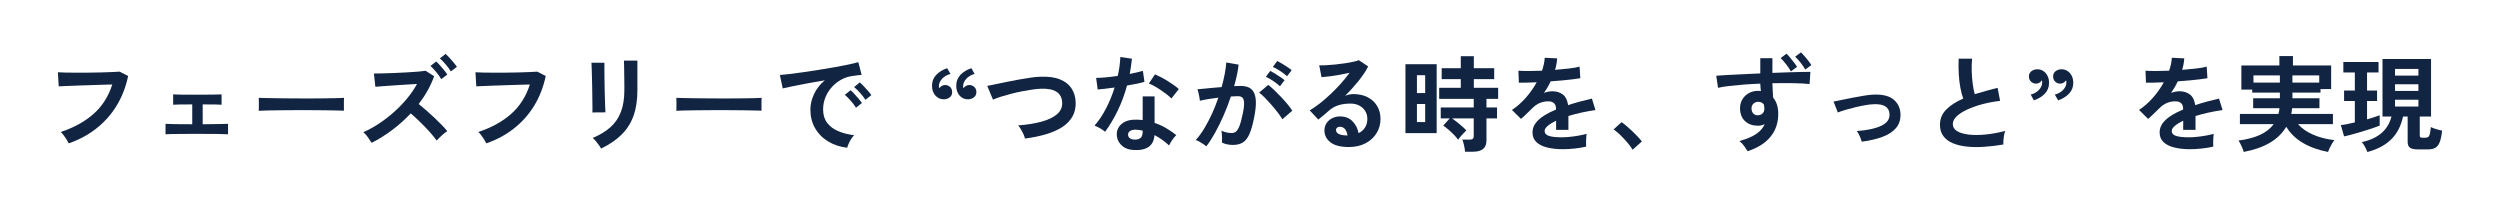
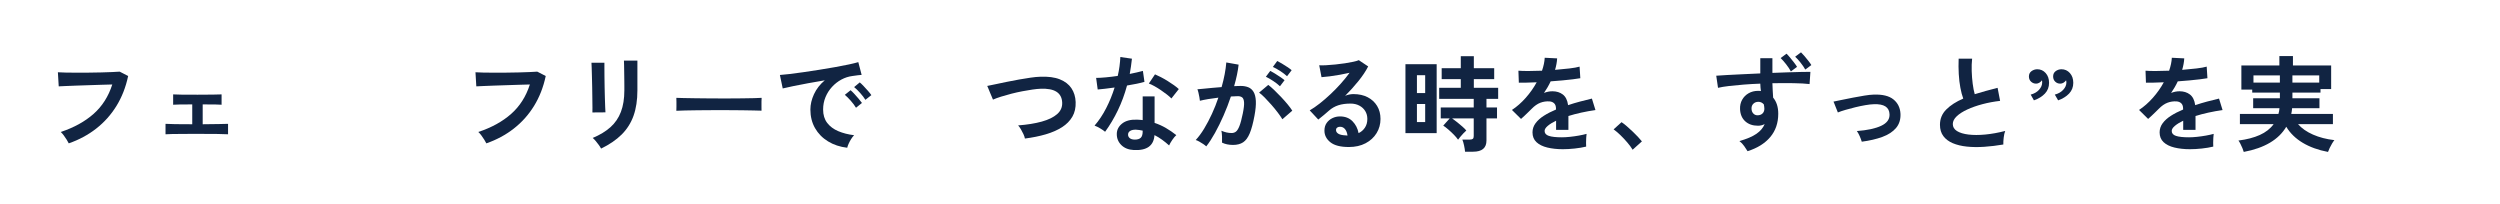
<svg xmlns="http://www.w3.org/2000/svg" id="_レイヤー_1" data-name="レイヤー_1" version="1.1" viewBox="0 0 862.092 70.467">
  <defs>
    <style>
      .st0 {
        fill: #112442;
      }
    </style>
  </defs>
  <path class="st0" d="M23.707,49.436c-.144-.312-.372-.721-.684-1.225-.312-.504-.654-1.008-1.026-1.512s-.727-.9-1.062-1.188c4.561-1.512,8.334-3.587,11.322-6.227s5.142-6.024,6.462-10.152c-1.128.024-2.412.06-3.852.108-1.44.048-2.91.096-4.41.144-1.5.048-2.94.096-4.32.144-1.38.048-2.586.096-3.618.144-1.031.048-1.788.084-2.268.108l-.288-4.86c.696.048,1.607.084,2.736.108,1.128.024,2.382.036,3.762.036s2.796-.006,4.248-.018c1.452-.012,2.862-.036,4.23-.072,1.367-.036,2.604-.078,3.708-.126,1.104-.048,1.979-.096,2.628-.144l2.916,1.512c-.816,3.84-2.16,7.278-4.032,10.314-1.872,3.037-4.2,5.64-6.984,7.812-2.784,2.173-5.939,3.87-9.468,5.095Z" />
  <path class="st0" d="M57.079,46.303v-3.6c.6.049,1.716.084,3.348.108,1.632.023,3.588.036,5.868.036v-6.84c-1.512,0-2.893.006-4.14.018-1.248.012-2.064.042-2.448.09v-3.564c.552.048,1.566.079,3.042.09,1.476.012,3.281.018,5.418.018,2.063,0,3.834-.012,5.31-.036,1.477-.024,2.454-.048,2.935-.072v3.564c-.385-.047-1.141-.078-2.269-.09-1.128-.012-2.544-.018-4.247-.018v6.84c2.184-.024,4.073-.048,5.67-.072,1.596-.023,2.621-.048,3.077-.072v3.6c-.575-.047-1.794-.083-3.653-.107-1.86-.023-4.183-.036-6.966-.036-1.561,0-3.108.006-4.645.018-1.536.013-2.874.024-4.014.036-1.141.013-1.902.043-2.286.09Z" />
-   <path class="st0" d="M89.226,38.204c.024-.336.036-.792.036-1.368v-1.728c0-.576-.012-1.032-.036-1.368.456.024,1.266.048,2.431.072,1.164.024,2.556.048,4.176.072,1.62.024,3.354.042,5.202.054,1.848.012,3.695.018,5.544.018,1.848,0,3.594-.012,5.238-.036,1.644-.023,3.065-.048,4.266-.072s2.052-.06,2.556-.108c-.023.312-.042.756-.054,1.332-.013.576-.013,1.158,0,1.746.012.588.019,1.039.019,1.35-.601-.023-1.482-.048-2.646-.072-1.164-.023-2.52-.047-4.068-.072-1.548-.023-3.191-.036-4.932-.036h-5.274c-1.776,0-3.468.013-5.075.036-1.608.024-3.055.048-4.339.072-1.284.024-2.298.061-3.042.108Z" />
-   <path class="st0" d="M128.142,49.255c-.312-.527-.731-1.163-1.26-1.907s-1.056-1.332-1.584-1.765c1.8-.792,3.601-1.782,5.4-2.97,1.8-1.188,3.521-2.514,5.166-3.978,1.644-1.463,3.144-3.018,4.5-4.662,1.355-1.644,2.502-3.318,3.438-5.022-1.176.072-2.466.15-3.87.234-1.403.084-2.796.174-4.176.27-1.38.096-2.628.186-3.744.27-1.115.084-1.974.15-2.573.198l-.505-4.572c.6,0,1.5-.012,2.7-.036,1.2-.023,2.544-.066,4.032-.126,1.488-.06,2.976-.132,4.464-.216s2.826-.174,4.015-.27c1.188-.096,2.069-.192,2.646-.288l2.916,1.872c-.601,1.68-1.35,3.324-2.25,4.932-.9,1.608-1.926,3.156-3.078,4.644.84.672,1.729,1.417,2.664,2.232.937.816,1.859,1.656,2.772,2.52.911.864,1.751,1.692,2.52,2.484.768.792,1.404,1.5,1.908,2.124-.601.384-1.23.876-1.89,1.476-.661.601-1.255,1.188-1.782,1.764-.456-.647-1.039-1.386-1.746-2.214-.708-.828-1.477-1.668-2.304-2.52-.828-.852-1.663-1.68-2.503-2.484-.84-.804-1.632-1.517-2.376-2.142-1.992,2.112-4.152,4.038-6.479,5.777-2.328,1.741-4.668,3.198-7.021,4.374ZM152.155,27.296c-.433-.768-1.015-1.589-1.746-2.466-.732-.876-1.386-1.578-1.962-2.106l1.979-1.512c.336.288.756.714,1.261,1.278.504.564.995,1.141,1.476,1.728.479.588.84,1.086,1.08,1.494l-2.088,1.584ZM155.466,24.632c-.456-.768-1.05-1.578-1.782-2.43-.731-.852-1.397-1.542-1.997-2.07l1.979-1.548c.36.312.792.744,1.296,1.296.504.552.996,1.116,1.477,1.692.479.576.852,1.068,1.115,1.476l-2.088,1.584Z" />
  <path class="st0" d="M167.707,49.436c-.144-.312-.372-.721-.684-1.225-.312-.504-.654-1.008-1.026-1.512s-.727-.9-1.062-1.188c4.561-1.512,8.334-3.587,11.322-6.227s5.142-6.024,6.462-10.152c-1.128.024-2.412.06-3.852.108-1.44.048-2.91.096-4.41.144-1.5.048-2.94.096-4.32.144-1.38.048-2.586.096-3.618.144-1.031.048-1.788.084-2.268.108l-.288-4.86c.696.048,1.607.084,2.736.108,1.128.024,2.382.036,3.762.036s2.796-.006,4.248-.018c1.452-.012,2.862-.036,4.23-.072,1.367-.036,2.604-.078,3.708-.126,1.104-.048,1.979-.096,2.628-.144l2.916,1.512c-.816,3.84-2.16,7.278-4.032,10.314-1.872,3.037-4.2,5.64-6.984,7.812-2.784,2.173-5.939,3.87-9.468,5.095Z" />
  <path class="st0" d="M204.283,38.779c.023-.216.029-.75.018-1.602-.012-.852-.024-1.89-.036-3.114s-.03-2.508-.054-3.852c-.024-1.344-.054-2.628-.09-3.852s-.066-2.262-.09-3.114c-.024-.852-.049-1.386-.072-1.602h4.464v1.656c0,.84.006,1.854.019,3.042.012,1.188.029,2.43.054,3.726.023,1.296.054,2.55.09,3.762s.072,2.256.108,3.132c.036.876.065,1.47.09,1.782l-4.5.036ZM207.271,51.236c-.169-.337-.414-.732-.738-1.188s-.679-.911-1.062-1.367-.744-.828-1.08-1.116c2.472-1.032,4.513-2.269,6.12-3.708,1.608-1.44,2.809-3.198,3.601-5.274s1.188-4.554,1.188-7.434v-1.656c0-.528-.006-1.212-.018-2.052-.013-.84-.024-1.704-.036-2.592-.013-.888-.024-1.692-.036-2.412-.013-.72-.03-1.236-.054-1.548h4.644v10.26c0,3.36-.444,6.282-1.332,8.766s-2.256,4.644-4.104,6.48c-1.849,1.836-4.212,3.449-7.092,4.842Z" />
  <path class="st0" d="M233.226,38.204c.024-.336.036-.792.036-1.368v-1.728c0-.576-.012-1.032-.036-1.368.456.024,1.266.048,2.431.072,1.164.024,2.556.048,4.176.072,1.62.024,3.354.042,5.202.054,1.848.012,3.695.018,5.544.018,1.848,0,3.594-.012,5.238-.036,1.644-.023,3.065-.048,4.266-.072s2.052-.06,2.556-.108c-.023.312-.042.756-.054,1.332-.013.576-.013,1.158,0,1.746.012.588.019,1.039.019,1.35-.601-.023-1.482-.048-2.646-.072-1.164-.023-2.52-.047-4.068-.072-1.548-.023-3.191-.036-4.932-.036h-5.274c-1.776,0-3.468.013-5.075.036-1.608.024-3.055.048-4.339.072-1.284.024-2.298.061-3.042.108Z" />
  <path class="st0" d="M292.159,50.947c-2.496-.288-4.704-1.021-6.624-2.196-1.921-1.176-3.414-2.7-4.482-4.571-1.068-1.872-1.602-4.008-1.602-6.408,0-1.728.414-3.492,1.242-5.292s2.069-3.396,3.726-4.788c-1.92.312-3.834.648-5.742,1.008-1.908.36-3.636.697-5.184,1.008-1.548.312-2.742.576-3.582.792l-.972-4.644c.792-.048,1.89-.156,3.294-.324,1.403-.167,2.987-.378,4.752-.63,1.764-.252,3.587-.527,5.472-.828,1.884-.3,3.708-.605,5.472-.918,1.765-.312,3.349-.618,4.752-.918,1.404-.3,2.502-.57,3.294-.81l1.152,4.392c-.384.024-.846.072-1.386.144-.54.072-1.146.156-1.818.252-1.32.168-2.58.576-3.78,1.224s-2.273,1.488-3.222,2.52c-.948,1.032-1.698,2.208-2.25,3.528-.552,1.32-.828,2.749-.828,4.284,0,1.848.469,3.384,1.404,4.607.936,1.225,2.214,2.179,3.834,2.862s3.438,1.146,5.454,1.386c-.36.36-.708.811-1.044,1.351-.337.54-.625,1.08-.864,1.619-.24.54-.396.99-.468,1.351ZM295.182,37.16c-.456-.768-1.056-1.572-1.8-2.412-.744-.84-1.428-1.524-2.052-2.052l1.98-1.584c.359.288.792.708,1.296,1.26.504.552,1.001,1.116,1.493,1.692s.87,1.056,1.135,1.44l-2.053,1.656ZM298.422,34.424c-.456-.744-1.062-1.536-1.817-2.376-.757-.84-1.446-1.512-2.07-2.016l1.944-1.62c.359.288.797.708,1.313,1.26.516.552,1.026,1.11,1.53,1.674.504.564.888,1.05,1.151,1.458l-2.052,1.62Z" />
-   <path class="st0" d="M326.611,23.516l1.151,1.98c-1.2.312-2.166.87-2.897,1.674-.732.804-1.099,1.65-1.099,2.538,0,.144.013.276.036.396.024.12.048.229.072.324.239-.335.54-.605.9-.81.359-.204.731-.306,1.115-.306.672,0,1.248.222,1.729.666.479.444.72,1.05.72,1.818,0,.744-.276,1.332-.828,1.764s-1.212.66-1.979.684c-1.177.024-2.16-.402-2.952-1.278-.792-.875-1.188-2.01-1.188-3.402,0-1.464.48-2.706,1.44-3.726.96-1.02,2.22-1.794,3.78-2.322ZM334.962,23.516l1.116,1.98c-1.176.312-2.13.87-2.862,1.674-.732.804-1.098,1.65-1.098,2.538,0,.144.006.276.018.396.012.12.03.229.055.324.264-.335.569-.605.918-.81.348-.204.714-.306,1.098-.306.696,0,1.283.222,1.764.666.48.444.721,1.05.721,1.818,0,.744-.283,1.332-.847,1.764s-1.229.66-1.998.684c-1.176.024-2.154-.402-2.934-1.278-.78-.875-1.17-2.01-1.17-3.402,0-1.464.474-2.706,1.422-3.726.948-1.02,2.214-1.794,3.798-2.322Z" />
  <path class="st0" d="M353.43,47.779c-.071-.432-.24-.937-.504-1.512-.264-.576-.558-1.14-.882-1.692-.324-.552-.643-.996-.954-1.332,3.144-.239,5.862-.678,8.154-1.313,2.291-.636,4.056-1.494,5.292-2.574,1.235-1.08,1.818-2.412,1.746-3.996-.145-3.384-2.641-4.968-7.488-4.752-.744.024-1.656.114-2.736.27-1.08.156-2.25.354-3.51.594s-2.52.522-3.78.846c-1.26.324-2.442.661-3.546,1.008-1.104.348-2.04.69-2.808,1.026,0-.024-.103-.27-.306-.738-.204-.468-.433-1.008-.685-1.62-.252-.612-.474-1.152-.666-1.62-.192-.468-.3-.714-.324-.738.744-.144,1.704-.342,2.881-.594,1.175-.252,2.466-.522,3.869-.81,1.404-.288,2.814-.558,4.23-.81s2.754-.468,4.014-.648c1.261-.18,2.334-.282,3.223-.306,2.759-.12,5.027.174,6.804.882,1.775.708,3.114,1.734,4.014,3.078.9,1.345,1.387,2.929,1.458,4.752.072,1.944-.306,3.63-1.134,5.058-.828,1.428-2.022,2.641-3.582,3.636-1.561.996-3.426,1.812-5.598,2.448-2.173.636-4.566,1.122-7.183,1.458Z" />
  <path class="st0" d="M381.079,45.44c-.385-.336-.937-.721-1.656-1.152s-1.38-.756-1.979-.972c1.487-1.704,2.819-3.702,3.996-5.994,1.175-2.292,2.147-4.674,2.916-7.146-1.201.168-2.316.312-3.349.432-1.032.121-1.86.204-2.483.252l-.54-3.996c.84,0,1.926-.06,3.258-.18s2.729-.288,4.193-.504c.265-1.128.469-2.238.612-3.33.145-1.092.239-2.154.288-3.186l3.996.576c-.192,1.8-.444,3.552-.756,5.256.84-.168,1.649-.342,2.43-.522.779-.18,1.481-.354,2.106-.522l.54,3.78c-.744.216-1.639.432-2.683.648s-2.154.42-3.33.612c-.815,3.024-1.872,5.88-3.168,8.568s-2.76,5.147-4.392,7.38ZM391.014,51.739c-1.848-.097-3.3-.673-4.355-1.729-1.057-1.056-1.572-2.34-1.548-3.852.023-1.416.642-2.604,1.854-3.564,1.212-.959,2.91-1.403,5.094-1.331.336.023.672.042,1.009.054.335.012.659.042.972.09v-8.172h4.104v9.144c1.368.456,2.67,1.044,3.906,1.765,1.236.72,2.43,1.536,3.582,2.447-.432.385-.895.937-1.386,1.656-.492.72-.858,1.355-1.098,1.908-.769-.696-1.572-1.35-2.412-1.962-.841-.612-1.717-1.146-2.628-1.603-.24,3.648-2.604,5.364-7.093,5.148ZM391.338,48.14c.912,0,1.59-.21,2.034-.631.443-.419.666-1.157.666-2.214v-.252c-.744-.167-1.512-.275-2.304-.324-.816-.023-1.471.108-1.962.396-.492.288-.751.696-.774,1.224-.024.528.168.961.576,1.296.407.337.995.505,1.764.505ZM403.939,33.956c-.385-.408-.9-.864-1.549-1.368-.647-.504-1.344-1.008-2.088-1.512-.744-.504-1.481-.96-2.214-1.368-.732-.408-1.374-.708-1.926-.9l2.124-3.168c.576.24,1.247.558,2.016.954s1.548.84,2.34,1.332c.792.492,1.524.979,2.196,1.458.672.48,1.225.924,1.656,1.332l-2.556,3.24Z" />
  <path class="st0" d="M415.962,50.479c-.216-.216-.553-.479-1.008-.792-.456-.311-.924-.599-1.404-.863-.48-.264-.887-.443-1.223-.54,1.007-1.08,1.979-2.394,2.916-3.942.936-1.548,1.823-3.233,2.664-5.057.84-1.824,1.584-3.696,2.231-5.616-1.224.144-2.406.312-3.546.504-1.14.192-2.082.384-2.826.576-.023-.312-.084-.732-.18-1.26-.096-.527-.204-1.049-.324-1.566-.12-.516-.24-.894-.359-1.134.551-.048,1.271-.114,2.16-.198.887-.083,1.871-.18,2.951-.288,1.08-.108,2.16-.198,3.24-.27.432-1.512.786-2.994,1.062-4.446.275-1.452.461-2.802.558-4.05l4.248.756c-.12,1.104-.312,2.286-.576,3.546-.265,1.26-.588,2.55-.972,3.87.479-.024.911-.042,1.296-.054.384-.012.72-.018,1.008-.018.96,0,1.818.15,2.574.45.756.3,1.361.828,1.817,1.584s.721,1.8.793,3.132c.071,1.332-.085,3.03-.469,5.094-.48,2.592-1.025,4.62-1.638,6.084s-1.374,2.496-2.286,3.096-2.076.899-3.492.899c-1.439,0-2.7-.264-3.779-.791.023-.576.023-1.272,0-2.089-.024-.815-.097-1.487-.217-2.016,1.2.528,2.376.792,3.528.792.576,0,1.074-.162,1.494-.486.42-.323.821-.972,1.206-1.943.384-.973.768-2.406,1.152-4.302.359-1.752.504-3.054.432-3.906-.072-.852-.301-1.41-.685-1.674s-.863-.396-1.439-.396c-.672,0-1.477.036-2.412.108-.744,2.232-1.59,4.428-2.538,6.588s-1.932,4.158-2.952,5.994-2.021,3.378-3.006,4.625ZM442.206,41.119c-.384-.647-.912-1.416-1.584-2.304-.672-.888-1.404-1.782-2.196-2.682-.792-.9-1.561-1.728-2.304-2.484-.744-.756-1.393-1.326-1.944-1.71l3.168-2.664c.576.432,1.248,1.014,2.017,1.746.768.732,1.56,1.53,2.376,2.394.815.864,1.571,1.716,2.268,2.556.696.84,1.236,1.572,1.62,2.196l-3.42,2.952ZM441.378,29.744c-.624-.6-1.41-1.212-2.358-1.836-.948-.624-1.781-1.104-2.502-1.44l1.513-2.016c.407.192.93.486,1.565.882s1.266.804,1.891,1.224c.623.42,1.115.786,1.476,1.098l-1.584,2.088ZM443.826,26.288c-.648-.6-1.446-1.206-2.395-1.818-.948-.612-1.781-1.074-2.502-1.386l1.513-2.052c.407.192.93.48,1.565.864.636.384,1.272.786,1.908,1.206s1.134.786,1.494,1.098l-1.584,2.088Z" />
  <path class="st0" d="M465.138,50.696c-2.88,0-5.004-.547-6.372-1.638-1.367-1.092-2.052-2.431-2.052-4.015,0-1.031.252-1.908.756-2.628s1.164-1.277,1.98-1.674c.815-.396,1.691-.594,2.628-.594,1.775,0,3.21.552,4.302,1.655,1.092,1.104,1.794,2.473,2.106,4.104.888-.408,1.613-1.031,2.178-1.872.563-.84.846-1.848.846-3.024,0-1.007-.24-1.907-.72-2.699-.48-.792-1.158-1.422-2.034-1.89-.876-.468-1.89-.702-3.042-.702-1.608,0-3.006.192-4.194.576-1.188.384-2.262.996-3.222,1.836-.432.384-1.002.876-1.71,1.476s-1.374,1.14-1.998,1.62l-2.952-3.168c1.08-.624,2.232-1.416,3.456-2.376,1.225-.96,2.46-2.028,3.708-3.204,1.248-1.176,2.436-2.394,3.564-3.654,1.128-1.26,2.136-2.502,3.023-3.726-1.032.24-2.154.468-3.365.684-1.213.216-2.376.396-3.492.54-1.116.144-2.059.24-2.826.288l-.792-4.104c.648.048,1.458.042,2.43-.018.973-.06,2.021-.144,3.15-.252,1.128-.108,2.226-.246,3.294-.414,1.067-.167,2.027-.342,2.88-.522.852-.18,1.481-.365,1.89-.558l3.24,2.16c-.816,1.608-1.938,3.294-3.366,5.058s-2.958,3.462-4.59,5.094c.408-.192.864-.342,1.368-.45s.996-.162,1.476-.162c1.896,0,3.54.36,4.933,1.08,1.392.72,2.478,1.722,3.258,3.006.779,1.284,1.17,2.778,1.17,4.481,0,1.801-.45,3.433-1.35,4.896-.9,1.464-2.166,2.628-3.798,3.492-1.633.863-3.553,1.296-5.761,1.296ZM464.67,46.736c-.12-.912-.402-1.644-.846-2.196-.444-.552-1.026-.828-1.746-.828-.385,0-.708.097-.972.288-.265.192-.396.48-.396.864,0,.504.271.924.81,1.26.54.337,1.446.528,2.719.576.071.024.144.036.216.036h.216Z" />
  <path class="st0" d="M484.65,45.907v-23.76h10.764v23.76h-10.764ZM488.61,32.084h2.844v-6.156h-2.844v6.156ZM488.61,42.091h2.844v-6.228h-2.844v6.228ZM505.206,52.316c-.049-.601-.162-1.32-.342-2.16-.181-.84-.378-1.512-.595-2.016h2.521c.504,0,.864-.084,1.08-.252s.324-.492.324-.973v-6.084h-7.452c.552.385,1.14.828,1.764,1.332s1.218,1.003,1.782,1.494c.563.492,1.014.942,1.35,1.35-.264.217-.594.535-.989.954-.396.421-.769.841-1.116,1.261-.349.42-.594.737-.738.953-.36-.527-.853-1.109-1.476-1.745-.625-.636-1.267-1.236-1.927-1.801-.66-.563-1.229-1.002-1.71-1.313l2.232-2.484h-3.096v-3.78h11.376v-2.952h-11.916v-3.816h7.452v-2.988h-6.589v-3.78h6.589v-4.14h4.5v4.14h7.02v3.78h-7.02v2.988h8.388v3.816h-4.032v2.952h3.636v3.78h-3.636v7.632c0,2.568-1.536,3.853-4.608,3.853h-2.771Z" />
  <path class="st0" d="M538.902,51.451c-1.969,0-3.744-.192-5.328-.576s-2.832-1.002-3.744-1.854-1.368-1.974-1.368-3.366c0-1.152.348-2.202,1.044-3.15.696-.947,1.656-1.812,2.88-2.591,1.225-.78,2.616-1.494,4.177-2.142v-.288c0-.84-.211-1.458-.631-1.854s-.954-.618-1.602-.666c-1.104-.072-2.16.084-3.168.468s-2.004,1.08-2.988,2.088c-.288.288-.66.654-1.116,1.098-.456.444-.912.882-1.367,1.314-.457.432-.853.792-1.188,1.079l-3.132-3.095c1.68-1.104,3.264-2.496,4.752-4.176,1.487-1.679,2.748-3.468,3.78-5.364-1.345.048-2.568.09-3.672.126-1.104.036-1.933.042-2.484.018l-.145-4.14c.816.072,1.95.108,3.402.108s3.029-.036,4.734-.108c.552-1.584.863-3.072.936-4.464l4.284.216c-.072,1.272-.312,2.592-.72,3.96,1.775-.144,3.426-.306,4.95-.486,1.523-.18,2.693-.39,3.51-.63l.252,3.996c-.673.12-1.548.246-2.628.378s-2.274.258-3.582.378c-1.309.12-2.646.229-4.015.324-.312.672-.666,1.35-1.062,2.034-.396.684-.81,1.338-1.242,1.962.96-.383,1.932-.576,2.916-.576,1.416,0,2.61.372,3.582,1.116.972.744,1.578,1.968,1.818,3.672,1.344-.456,2.718-.87,4.122-1.242,1.403-.372,2.766-.714,4.086-1.026l1.224,3.96c-1.68.24-3.312.534-4.896.882-1.584.348-3.061.738-4.429,1.17v4.788h-4.248v-3.168c-1.2.576-2.159,1.17-2.88,1.782-.72.612-1.08,1.194-1.08,1.746,0,.816.492,1.386,1.477,1.71.983.324,2.483.486,4.5.486.815,0,1.733-.055,2.754-.162,1.02-.108,2.039-.252,3.06-.433,1.021-.18,1.914-.378,2.683-.594-.049.312-.091.763-.126,1.35-.036.589-.055,1.171-.055,1.746,0,.576.012,1.008.036,1.296-1.176.288-2.496.51-3.96.666s-2.832.234-4.104.234Z" />
  <path class="st0" d="M562.986,51.631c-.456-.769-1.062-1.597-1.818-2.483-.756-.888-1.548-1.733-2.376-2.538-.828-.804-1.614-1.47-2.358-1.998l2.736-2.484c.552.36,1.152.822,1.8,1.387.648.563,1.308,1.164,1.98,1.8.672.636,1.29,1.254,1.854,1.854.563.601,1.026,1.129,1.387,1.584l-3.204,2.88Z" />
  <path class="st0" d="M602.622,52.135c-.288-.48-.672-1.062-1.152-1.746-.48-.684-1.032-1.265-1.655-1.745,2.543-.721,4.5-1.554,5.867-2.502,1.368-.948,2.316-2.07,2.845-3.366-.696.384-1.465.576-2.305.576-1.824,0-3.294-.51-4.409-1.53-1.116-1.02-1.711-2.417-1.782-4.194-.049-1.2.191-2.273.72-3.222.527-.948,1.271-1.697,2.232-2.25.959-.552,2.052-.828,3.275-.828.192,0,.36.006.504.018.145.013.3.031.469.054-.121-.792-.192-1.644-.217-2.556-1.943.072-3.84.18-5.688.324-1.849.144-3.541.306-5.076.486-1.536.18-2.808.391-3.816.63l-.611-4.176c.863-.072,2.075-.149,3.636-.234,1.56-.084,3.342-.174,5.346-.27,2.004-.096,4.074-.192,6.21-.288v-5.256h4.177v5.076c1.872-.072,3.659-.138,5.363-.198,1.704-.06,3.228-.102,4.572-.126,1.344-.024,2.399-.036,3.168-.036l-.288,4.212c-1.392-.167-3.234-.27-5.525-.306-2.293-.036-4.723-.03-7.29.018.023.841.06,1.687.107,2.538.048.853.096,1.662.145,2.43,1.175,1.392,1.764,3.24,1.764,5.544,0,3.192-.924,5.88-2.772,8.064-1.848,2.184-4.452,3.803-7.812,4.859ZM606.258,39.752c.672-.048,1.2-.275,1.584-.684.384-.408.576-.936.576-1.584,0-.216-.018-.45-.054-.702-.036-.252-.078-.509-.126-.774-.504-.6-1.141-.9-1.908-.9-.672,0-1.236.216-1.692.648s-.672.996-.647,1.692c0,.697.21,1.267.63,1.71.42.445.966.643,1.638.594ZM617.563,24.632c-.409-.768-.954-1.589-1.639-2.466-.684-.876-1.313-1.59-1.89-2.142l2.016-1.512c.336.312.738.75,1.206,1.314s.93,1.14,1.386,1.728c.456.588.805,1.086,1.044,1.494l-2.123,1.584ZM622.53,23.984c-.433-.768-.979-1.566-1.639-2.394s-1.277-1.506-1.854-2.034l2.016-1.512c.336.312.732.738,1.188,1.278.455.54.905,1.093,1.35,1.656.444.564.786,1.05,1.026,1.458l-2.088,1.548Z" />
  <path class="st0" d="M642.006,48.86c-.168-.576-.408-1.218-.72-1.926-.312-.708-.637-1.29-.972-1.746,3.575-.264,6.365-.864,8.369-1.8,2.004-.937,2.971-2.256,2.898-3.96-.072-2.471-1.885-3.636-5.436-3.492-.816.024-1.782.132-2.898.324-1.116.192-2.268.432-3.456.72-1.188.288-2.316.588-3.384.9-1.068.312-1.95.612-2.646.9,0-.023-.078-.222-.233-.594-.156-.372-.33-.804-.522-1.296-.192-.492-.359-.924-.504-1.296-.144-.372-.229-.558-.252-.558.72-.144,1.68-.342,2.88-.594s2.484-.51,3.853-.774c1.367-.264,2.682-.498,3.941-.702,1.26-.204,2.298-.318,3.114-.342,3.096-.12,5.4.438,6.912,1.674,1.512,1.236,2.315,2.898,2.412,4.986.071,1.944-.444,3.564-1.548,4.86-1.104,1.296-2.671,2.316-4.698,3.06-2.028.744-4.398,1.296-7.11,1.656Z" />
  <path class="st0" d="M690.822,49.831c-2.257.384-4.452.647-6.588.792-2.137.144-4.129.12-5.977-.072-1.849-.192-3.468-.582-4.859-1.17-1.393-.588-2.479-1.403-3.259-2.447s-1.17-2.346-1.17-3.906c0-2.063.726-3.821,2.179-5.274,1.451-1.452,3.401-2.706,5.85-3.762-.384-1.032-.715-2.274-.99-3.726-.276-1.452-.462-3.036-.558-4.752-.097-1.716-.108-3.474-.036-5.274h4.644c-.144,1.32-.192,2.742-.144,4.266.048,1.524.162,2.982.342,4.374.18,1.392.414,2.592.702,3.6,1.2-.384,2.466-.756,3.798-1.116,1.332-.36,2.694-.72,4.086-1.08l.864,4.5c-2.112.24-4.14.618-6.084,1.134-1.944.516-3.685,1.128-5.22,1.836-1.536.708-2.754,1.488-3.654,2.339-.9.853-1.35,1.746-1.35,2.683,0,1.008.479,1.812,1.439,2.412s2.28,1.002,3.96,1.206,3.605.204,5.778,0c2.172-.204,4.47-.618,6.894-1.242-.24.6-.414,1.368-.521,2.304-.108.937-.15,1.729-.126,2.376Z" />
  <path class="st0" d="M701.37,34.604l-1.116-1.98c1.2-.312,2.16-.864,2.88-1.656.721-.792,1.08-1.632,1.08-2.52,0-.167-.006-.312-.018-.432-.013-.12-.03-.228-.055-.324-.24.336-.54.612-.899.828-.36.216-.732.324-1.116.324-.672,0-1.254-.228-1.746-.684s-.738-1.056-.738-1.8c0-.768.288-1.368.864-1.8s1.236-.66,1.98-.684c1.176,0,2.153.438,2.934,1.314.779.876,1.17,1.998,1.17,3.366,0,1.464-.474,2.7-1.422,3.708-.948,1.008-2.214,1.788-3.798,2.34ZM709.722,34.604l-1.151-1.98c1.199-.312,2.165-.864,2.897-1.656s1.099-1.632,1.099-2.52c0-.167-.013-.312-.036-.432-.024-.12-.049-.228-.072-.324-.24.336-.534.612-.882.828-.349.216-.727.324-1.134.324-.673,0-1.249-.228-1.729-.684-.48-.456-.72-1.056-.72-1.8,0-.768.281-1.368.846-1.8.563-.432,1.229-.66,1.998-.684,1.176,0,2.154.438,2.935,1.314.779.876,1.17,1.998,1.17,3.366,0,1.464-.48,2.7-1.44,3.708-.96,1.008-2.22,1.788-3.78,2.34Z" />
  <path class="st0" d="M755.154,51.451c-1.969,0-3.744-.192-5.328-.576s-2.832-1.002-3.744-1.854-1.368-1.974-1.368-3.366c0-1.152.348-2.202,1.044-3.15.696-.947,1.656-1.812,2.88-2.591,1.225-.78,2.616-1.494,4.177-2.142v-.288c0-.84-.211-1.458-.631-1.854s-.954-.618-1.602-.666c-1.104-.072-2.16.084-3.168.468s-2.004,1.08-2.988,2.088c-.288.288-.66.654-1.116,1.098-.456.444-.912.882-1.367,1.314-.457.432-.853.792-1.188,1.079l-3.132-3.095c1.68-1.104,3.264-2.496,4.752-4.176,1.487-1.679,2.748-3.468,3.78-5.364-1.345.048-2.568.09-3.672.126-1.104.036-1.933.042-2.484.018l-.145-4.14c.816.072,1.95.108,3.402.108s3.029-.036,4.734-.108c.552-1.584.863-3.072.936-4.464l4.284.216c-.072,1.272-.312,2.592-.72,3.96,1.775-.144,3.426-.306,4.95-.486,1.523-.18,2.693-.39,3.51-.63l.252,3.996c-.673.12-1.548.246-2.628.378s-2.274.258-3.582.378c-1.309.12-2.646.229-4.015.324-.312.672-.666,1.35-1.062,2.034-.396.684-.81,1.338-1.242,1.962.96-.383,1.932-.576,2.916-.576,1.416,0,2.61.372,3.582,1.116.972.744,1.578,1.968,1.818,3.672,1.344-.456,2.718-.87,4.122-1.242,1.403-.372,2.766-.714,4.086-1.026l1.224,3.96c-1.68.24-3.312.534-4.896.882-1.584.348-3.061.738-4.429,1.17v4.788h-4.248v-3.168c-1.2.576-2.159,1.17-2.88,1.782-.72.612-1.08,1.194-1.08,1.746,0,.816.492,1.386,1.477,1.71.983.324,2.483.486,4.5.486.815,0,1.733-.055,2.754-.162,1.02-.108,2.039-.252,3.06-.433,1.021-.18,1.914-.378,2.683-.594-.049.312-.091.763-.126,1.35-.036.589-.055,1.171-.055,1.746,0,.576.012,1.008.036,1.296-1.176.288-2.496.51-3.96.666s-2.832.234-4.104.234Z" />
  <path class="st0" d="M773.73,52.387c-.096-.359-.252-.798-.468-1.313-.216-.517-.45-1.021-.702-1.513-.252-.491-.474-.857-.666-1.098,2.856-.359,5.305-.995,7.345-1.907,2.039-.912,3.636-2.16,4.788-3.744h-11.628v-3.528h13.283c.096-.312.174-.63.234-.954.06-.324.102-.666.126-1.026h-9.072v-3.42h9.216v-1.944h-9.54v-1.044h-3.743v-8.316h13.104v-3.24h4.68v3.24h13.177v8.136h-3.672v1.224h-9.685v1.944h9.324v3.42h-9.432c-.024.336-.061.666-.108.99-.049.324-.108.654-.18.99h14.363v3.528h-12.023c1.247,1.439,2.964,2.64,5.147,3.6s4.645,1.597,7.38,1.908c-.24.288-.51.684-.81,1.188-.301.504-.576,1.02-.828,1.548s-.438.973-.558,1.332c-3.337-.624-6.234-1.668-8.694-3.132-2.46-1.463-4.362-3.312-5.706-5.544-2.616,4.44-7.5,7.332-14.652,8.676ZM777.078,28.484h9.107v-2.484h-9.107v2.484ZM790.506,28.484h9.252v-2.484h-9.252v2.484Z" />
-   <path class="st0" d="M808.326,47.024l-1.116-3.889c.576-.048,1.283-.155,2.124-.323.84-.168,1.74-.372,2.7-.612v-7.38h-3.708v-3.6h3.708v-6.228h-3.96v-3.6h12.132v3.6h-3.96v6.228h3.456v3.6h-3.456v6.336c.888-.264,1.71-.516,2.466-.756s1.386-.456,1.89-.648v3.564c-.696.288-1.584.611-2.664.972-1.079.36-2.22.72-3.42,1.08s-2.346.69-3.438.99c-1.093.3-2.011.521-2.754.666ZM816.354,52.423c-.168-.528-.449-1.146-.846-1.854-.396-.709-.75-1.229-1.062-1.566,5.64-1.224,9.048-4.163,10.224-8.819h-3.096v-19.836h16.74v19.836h-3.889v6.552c0,.288.066.486.198.594.132.108.354.162.666.162h1.008c.432,0,.774-.084,1.026-.252s.443-.516.576-1.044c.131-.527.245-1.319.342-2.376.264.144.63.3,1.098.468s.96.318,1.477.45c.516.132.953.234,1.313.306-.192,1.8-.486,3.168-.882,4.104-.396.936-.924,1.565-1.584,1.89s-1.507.486-2.538.486h-3.24c-1.296,0-2.227-.187-2.79-.559s-.846-1.038-.846-1.998v-8.783h-1.584c-.72,3.288-2.094,5.922-4.122,7.901-2.028,1.98-4.758,3.426-8.19,4.338ZM825.894,26.071h8.064v-2.304h-8.064v2.304ZM825.894,31.363h8.064v-2.304h-8.064v2.304ZM825.894,36.728h8.064v-2.34h-8.064v2.34Z" />
</svg>